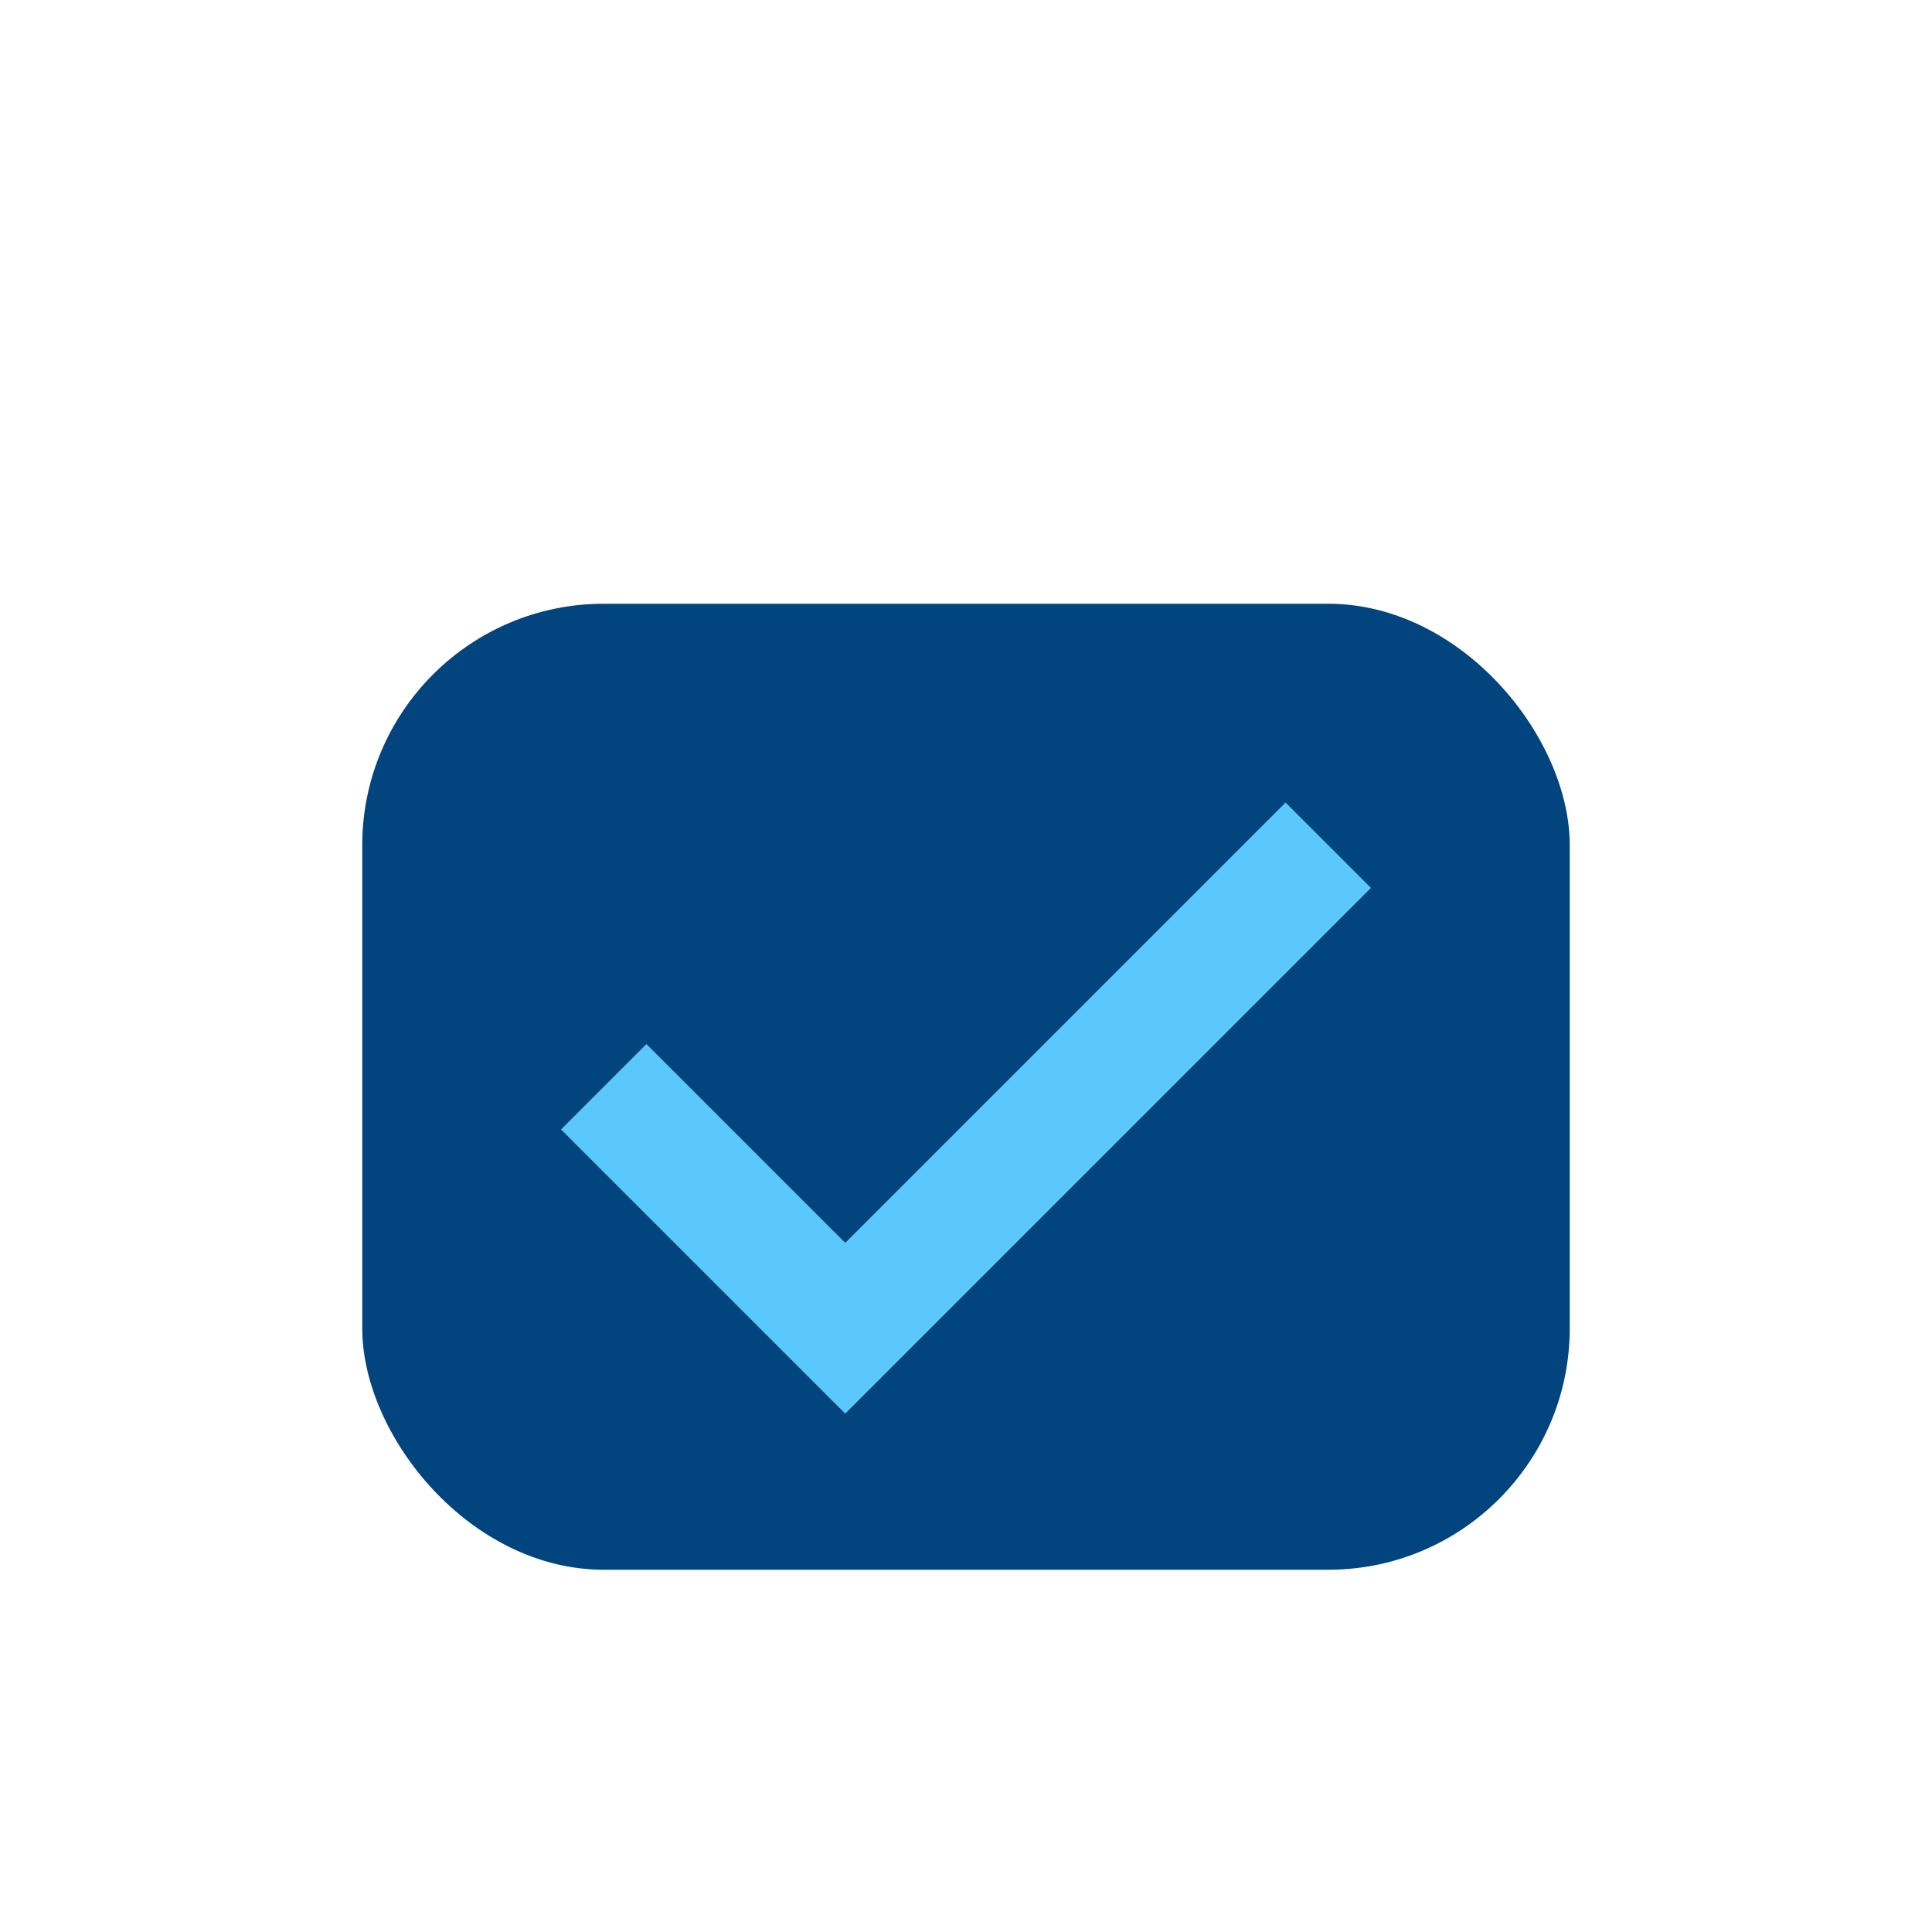
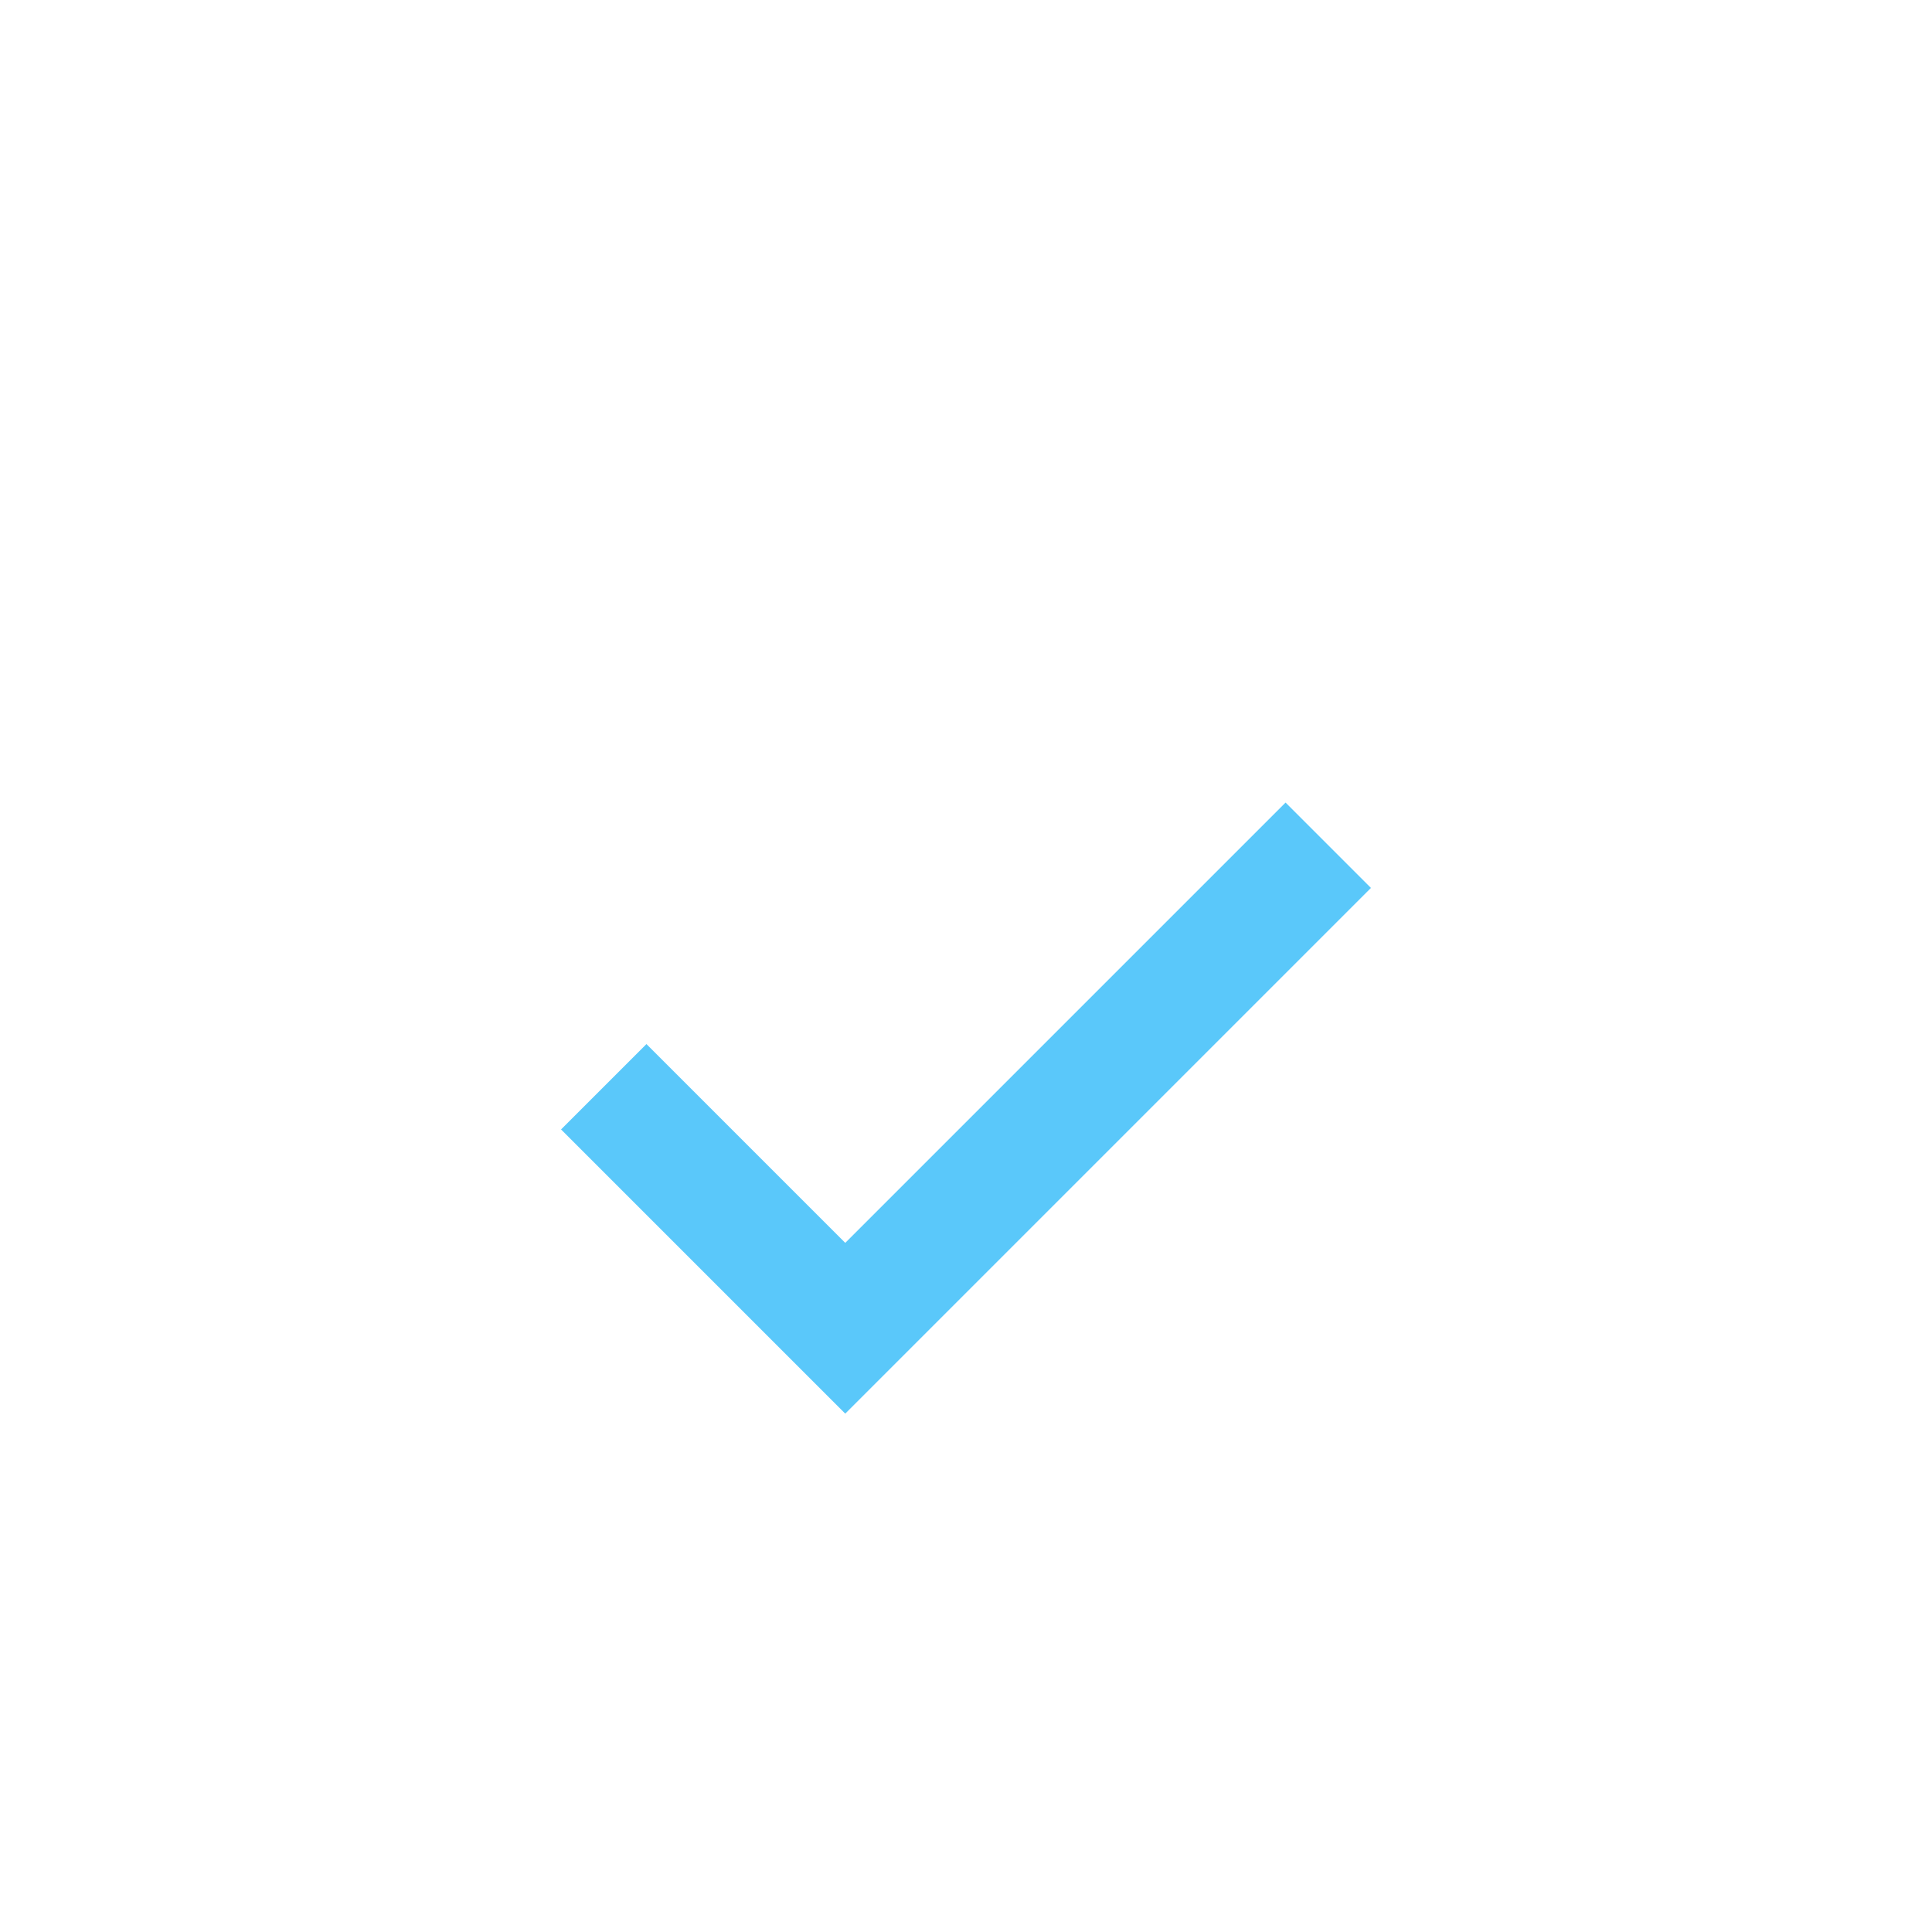
<svg xmlns="http://www.w3.org/2000/svg" width="32" height="32" viewBox="0 0 32 32">
-   <rect x="6" y="10" width="20" height="16" rx="4" fill="#01447E" />
  <path d="M10 18l4 4 8-8" stroke="#5AC8FA" stroke-width="2" fill="none" />
</svg>